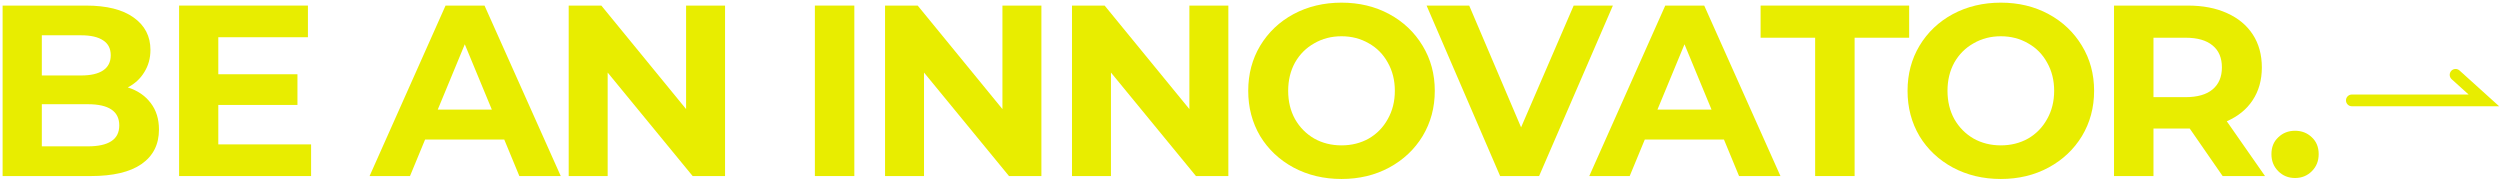
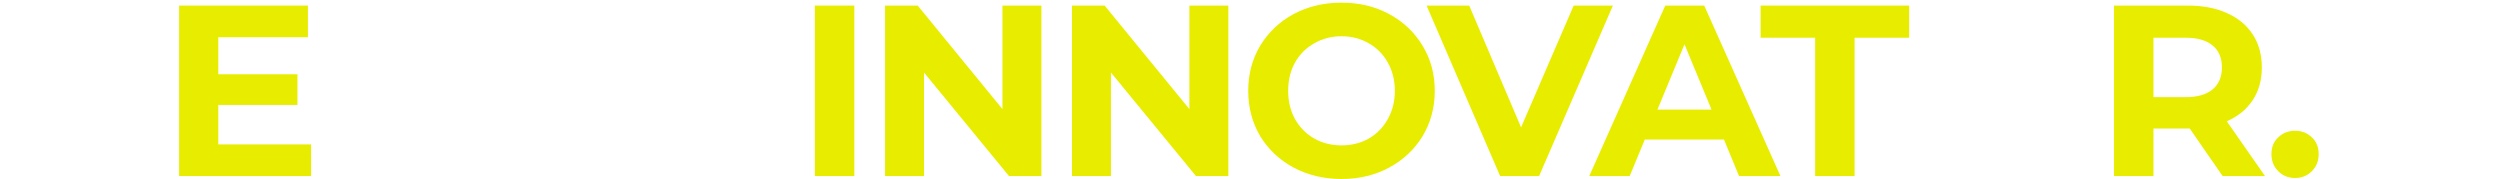
<svg xmlns="http://www.w3.org/2000/svg" width="852" height="61" viewBox="0 0 852 61" fill="none">
-   <path d="M43.551 29.788C46.871 30.839 49.471 32.61 51.353 35.1C53.234 37.535 54.175 40.55 54.175 44.147C54.175 49.238 52.183 53.166 48.199 55.933C44.27 58.644 38.515 60 30.935 60H0.889V1.9H29.275C36.357 1.9 41.78 3.256 45.543 5.967C49.361 8.678 51.27 12.358 51.27 17.006C51.27 19.828 50.578 22.346 49.195 24.559C47.867 26.772 45.985 28.515 43.551 29.788ZM14.252 12.026V25.721H27.615C30.935 25.721 33.452 25.14 35.168 23.978C36.883 22.816 37.741 21.101 37.741 18.832C37.741 16.563 36.883 14.876 35.168 13.769C33.452 12.607 30.935 12.026 27.615 12.026H14.252ZM29.939 49.874C33.48 49.874 36.136 49.293 37.907 48.131C39.733 46.969 40.646 45.171 40.646 42.736C40.646 37.922 37.077 35.515 29.939 35.515H14.252V49.874H29.939Z" fill="#E8ED00" />
  <path d="M106.02 49.21V60H61.035V1.9H104.941V12.69H74.397V25.306H101.372V35.764H74.397V49.21H106.02Z" fill="#E8ED00" />
-   <path d="M171.848 47.55H144.873L139.727 60H125.949L151.845 1.9H165.125L191.104 60H176.994L171.848 47.55ZM167.615 37.341L158.402 15.097L149.189 37.341H167.615Z" fill="#E8ED00" />
-   <path d="M247.098 1.9V60H236.059L207.092 24.725V60H193.812V1.9H204.934L233.818 37.175V1.9H247.098Z" fill="#E8ED00" />
  <path d="M277.71 1.9H291.156V60H277.71V1.9Z" fill="#E8ED00" />
  <path d="M354.91 1.9V60H343.871L314.904 24.725V60H301.624V1.9H312.746L341.63 37.175V1.9H354.91Z" fill="#E8ED00" />
  <path d="M418.622 1.9V60H407.583L378.616 24.725V60H365.336V1.9H376.458L405.342 37.175V1.9H418.622Z" fill="#E8ED00" />
  <path d="M457.186 60.996C451.154 60.996 445.704 59.696 440.835 57.095C436.021 54.494 432.23 50.925 429.464 46.388C426.752 41.795 425.397 36.649 425.397 30.95C425.397 25.251 426.752 20.132 429.464 15.595C432.23 11.002 436.021 7.406 440.835 4.805C445.704 2.204 451.154 0.904 457.186 0.904C463.217 0.904 468.64 2.204 473.454 4.805C478.268 7.406 482.058 11.002 484.825 15.595C487.591 20.132 488.975 25.251 488.975 30.95C488.975 36.649 487.591 41.795 484.825 46.388C482.058 50.925 478.268 54.494 473.454 57.095C468.64 59.696 463.217 60.996 457.186 60.996ZM457.186 49.542C460.616 49.542 463.715 48.767 466.482 47.218C469.248 45.613 471.406 43.4 472.956 40.578C474.56 37.756 475.363 34.547 475.363 30.95C475.363 27.353 474.56 24.144 472.956 21.322C471.406 18.5 469.248 16.314 466.482 14.765C463.715 13.16 460.616 12.358 457.186 12.358C453.755 12.358 450.656 13.16 447.89 14.765C445.123 16.314 442.937 18.5 441.333 21.322C439.783 24.144 439.009 27.353 439.009 30.95C439.009 34.547 439.783 37.756 441.333 40.578C442.937 43.4 445.123 45.613 447.89 47.218C450.656 48.767 453.755 49.542 457.186 49.542Z" fill="#E8ED00" />
  <path d="M549.674 1.9L524.525 60H511.245L486.179 1.9H500.704L518.383 43.4L536.311 1.9H549.674Z" fill="#E8ED00" />
  <path d="M587.522 47.55H560.547L555.401 60H541.623L567.519 1.9H580.799L606.778 60H592.668L587.522 47.55ZM583.289 37.341L574.076 15.097L564.863 37.341H583.289Z" fill="#E8ED00" />
  <path d="M618.603 12.856H600.011V1.9H650.641V12.856H632.049V60H618.603V12.856Z" fill="#E8ED00" />
-   <path d="M681.882 60.996C675.851 60.996 670.401 59.696 665.531 57.095C660.717 54.494 656.927 50.925 654.16 46.388C651.449 41.795 650.093 36.649 650.093 30.95C650.093 25.251 651.449 20.132 654.16 15.595C656.927 11.002 660.717 7.406 665.531 4.805C670.401 2.204 675.851 0.904 681.882 0.904C687.914 0.904 693.336 2.204 698.15 4.805C702.964 7.406 706.755 11.002 709.521 15.595C712.288 20.132 713.671 25.251 713.671 30.95C713.671 36.649 712.288 41.795 709.521 46.388C706.755 50.925 702.964 54.494 698.15 57.095C693.336 59.696 687.914 60.996 681.882 60.996ZM681.882 49.542C685.313 49.542 688.412 48.767 691.178 47.218C693.945 45.613 696.103 43.4 697.652 40.578C699.257 37.756 700.059 34.547 700.059 30.95C700.059 27.353 699.257 24.144 697.652 21.322C696.103 18.5 693.945 16.314 691.178 14.765C688.412 13.16 685.313 12.358 681.882 12.358C678.452 12.358 675.353 13.16 672.586 14.765C669.82 16.314 667.634 18.5 666.029 21.322C664.48 24.144 663.705 27.353 663.705 30.95C663.705 34.547 664.48 37.756 666.029 40.578C667.634 43.4 669.82 45.613 672.586 47.218C675.353 48.767 678.452 49.542 681.882 49.542Z" fill="#E8ED00" />
  <path d="M757.475 60L746.27 43.815H745.606H733.903V60H720.457V1.9H745.606C750.752 1.9 755.206 2.758 758.969 4.473C762.787 6.188 765.719 8.623 767.766 11.777C769.814 14.931 770.838 18.666 770.838 22.982C770.838 27.298 769.786 31.033 767.684 34.187C765.636 37.286 762.704 39.665 758.886 41.325L771.917 60H757.475ZM757.226 22.982C757.226 19.717 756.174 17.227 754.072 15.512C751.969 13.741 748.898 12.856 744.859 12.856H733.903V33.108H744.859C748.898 33.108 751.969 32.223 754.072 30.452C756.174 28.681 757.226 26.191 757.226 22.982Z" fill="#E8ED00" />
  <path d="M782.155 60.664C779.886 60.664 777.977 59.889 776.428 58.34C774.878 56.791 774.104 54.854 774.104 52.53C774.104 50.151 774.878 48.242 776.428 46.803C777.977 45.309 779.886 44.562 782.155 44.562C784.423 44.562 786.332 45.309 787.882 46.803C789.431 48.242 790.206 50.151 790.206 52.53C790.206 54.854 789.431 56.791 787.882 58.34C786.332 59.889 784.423 60.664 782.155 60.664Z" fill="#E8ED00" />
-   <path fill-rule="evenodd" clip-rule="evenodd" d="M835.377 24.164C836.117 23.344 837.381 23.279 838.201 24.019L851.71 36.214L801.51 36.214C800.405 36.214 799.51 35.319 799.51 34.214C799.51 33.11 800.405 32.214 801.51 32.214L841.31 32.214L835.521 26.988C834.701 26.248 834.636 24.984 835.377 24.164Z" fill="#E8ED00" />
</svg>